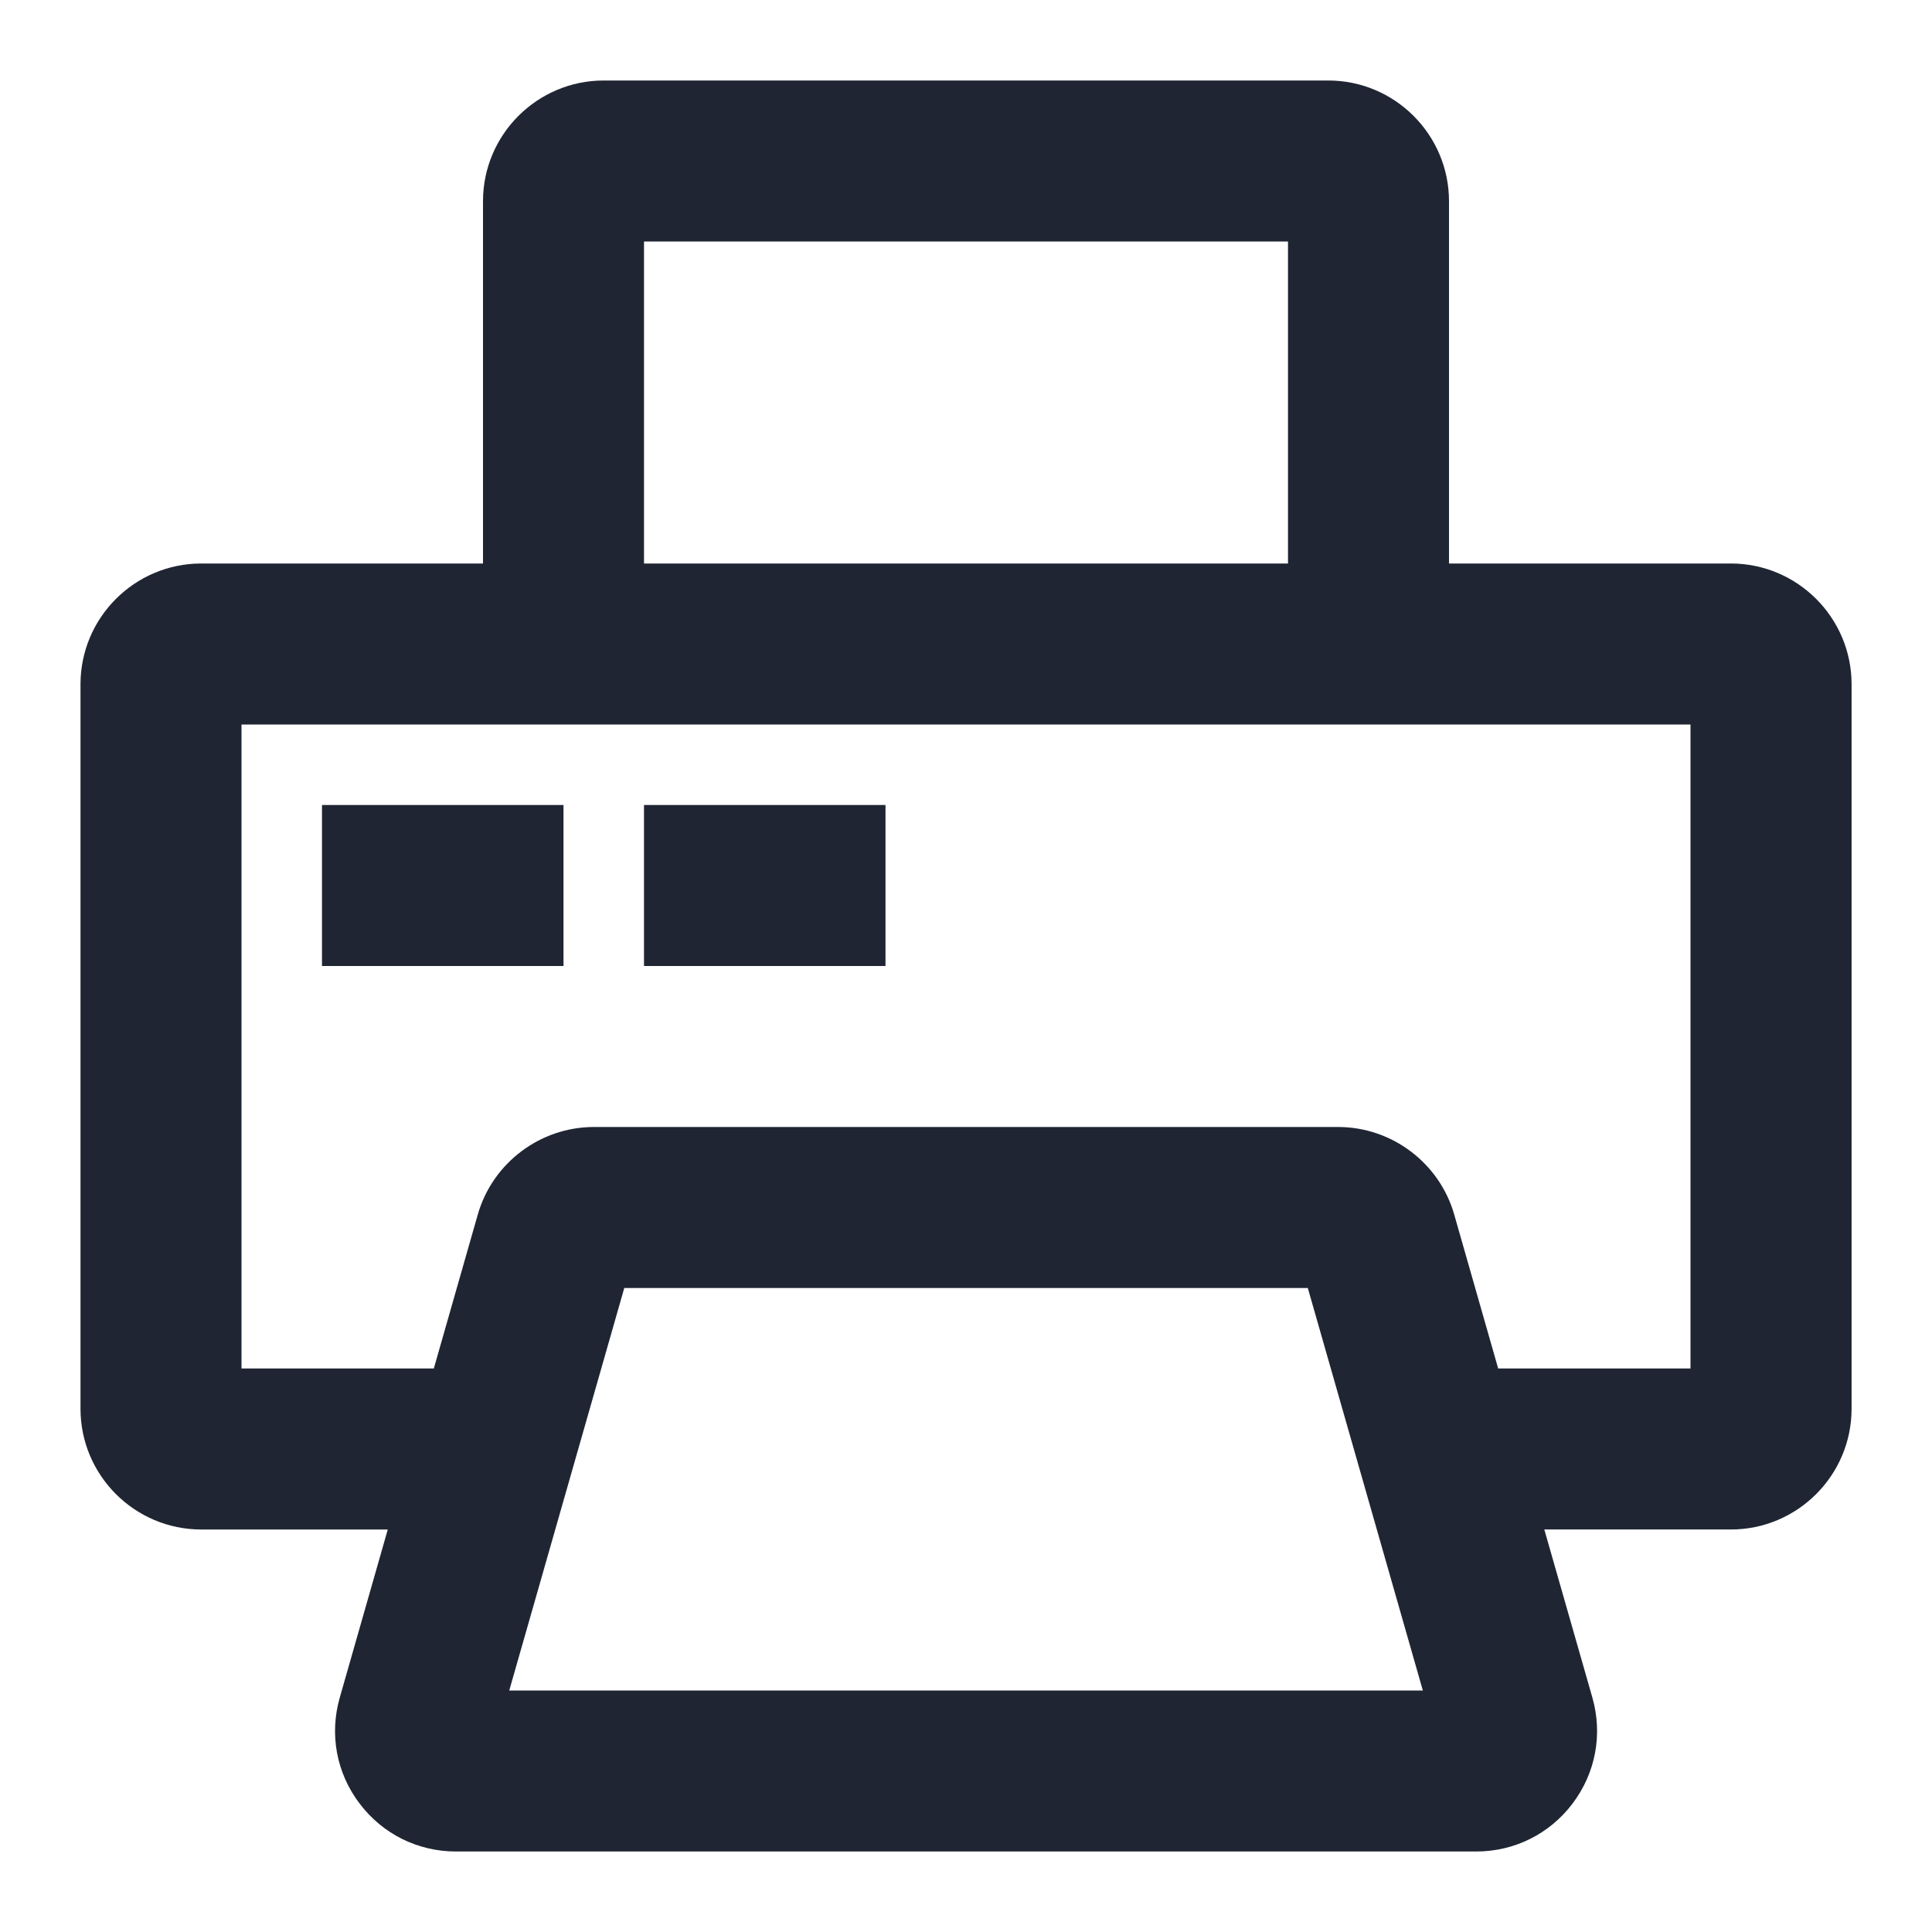
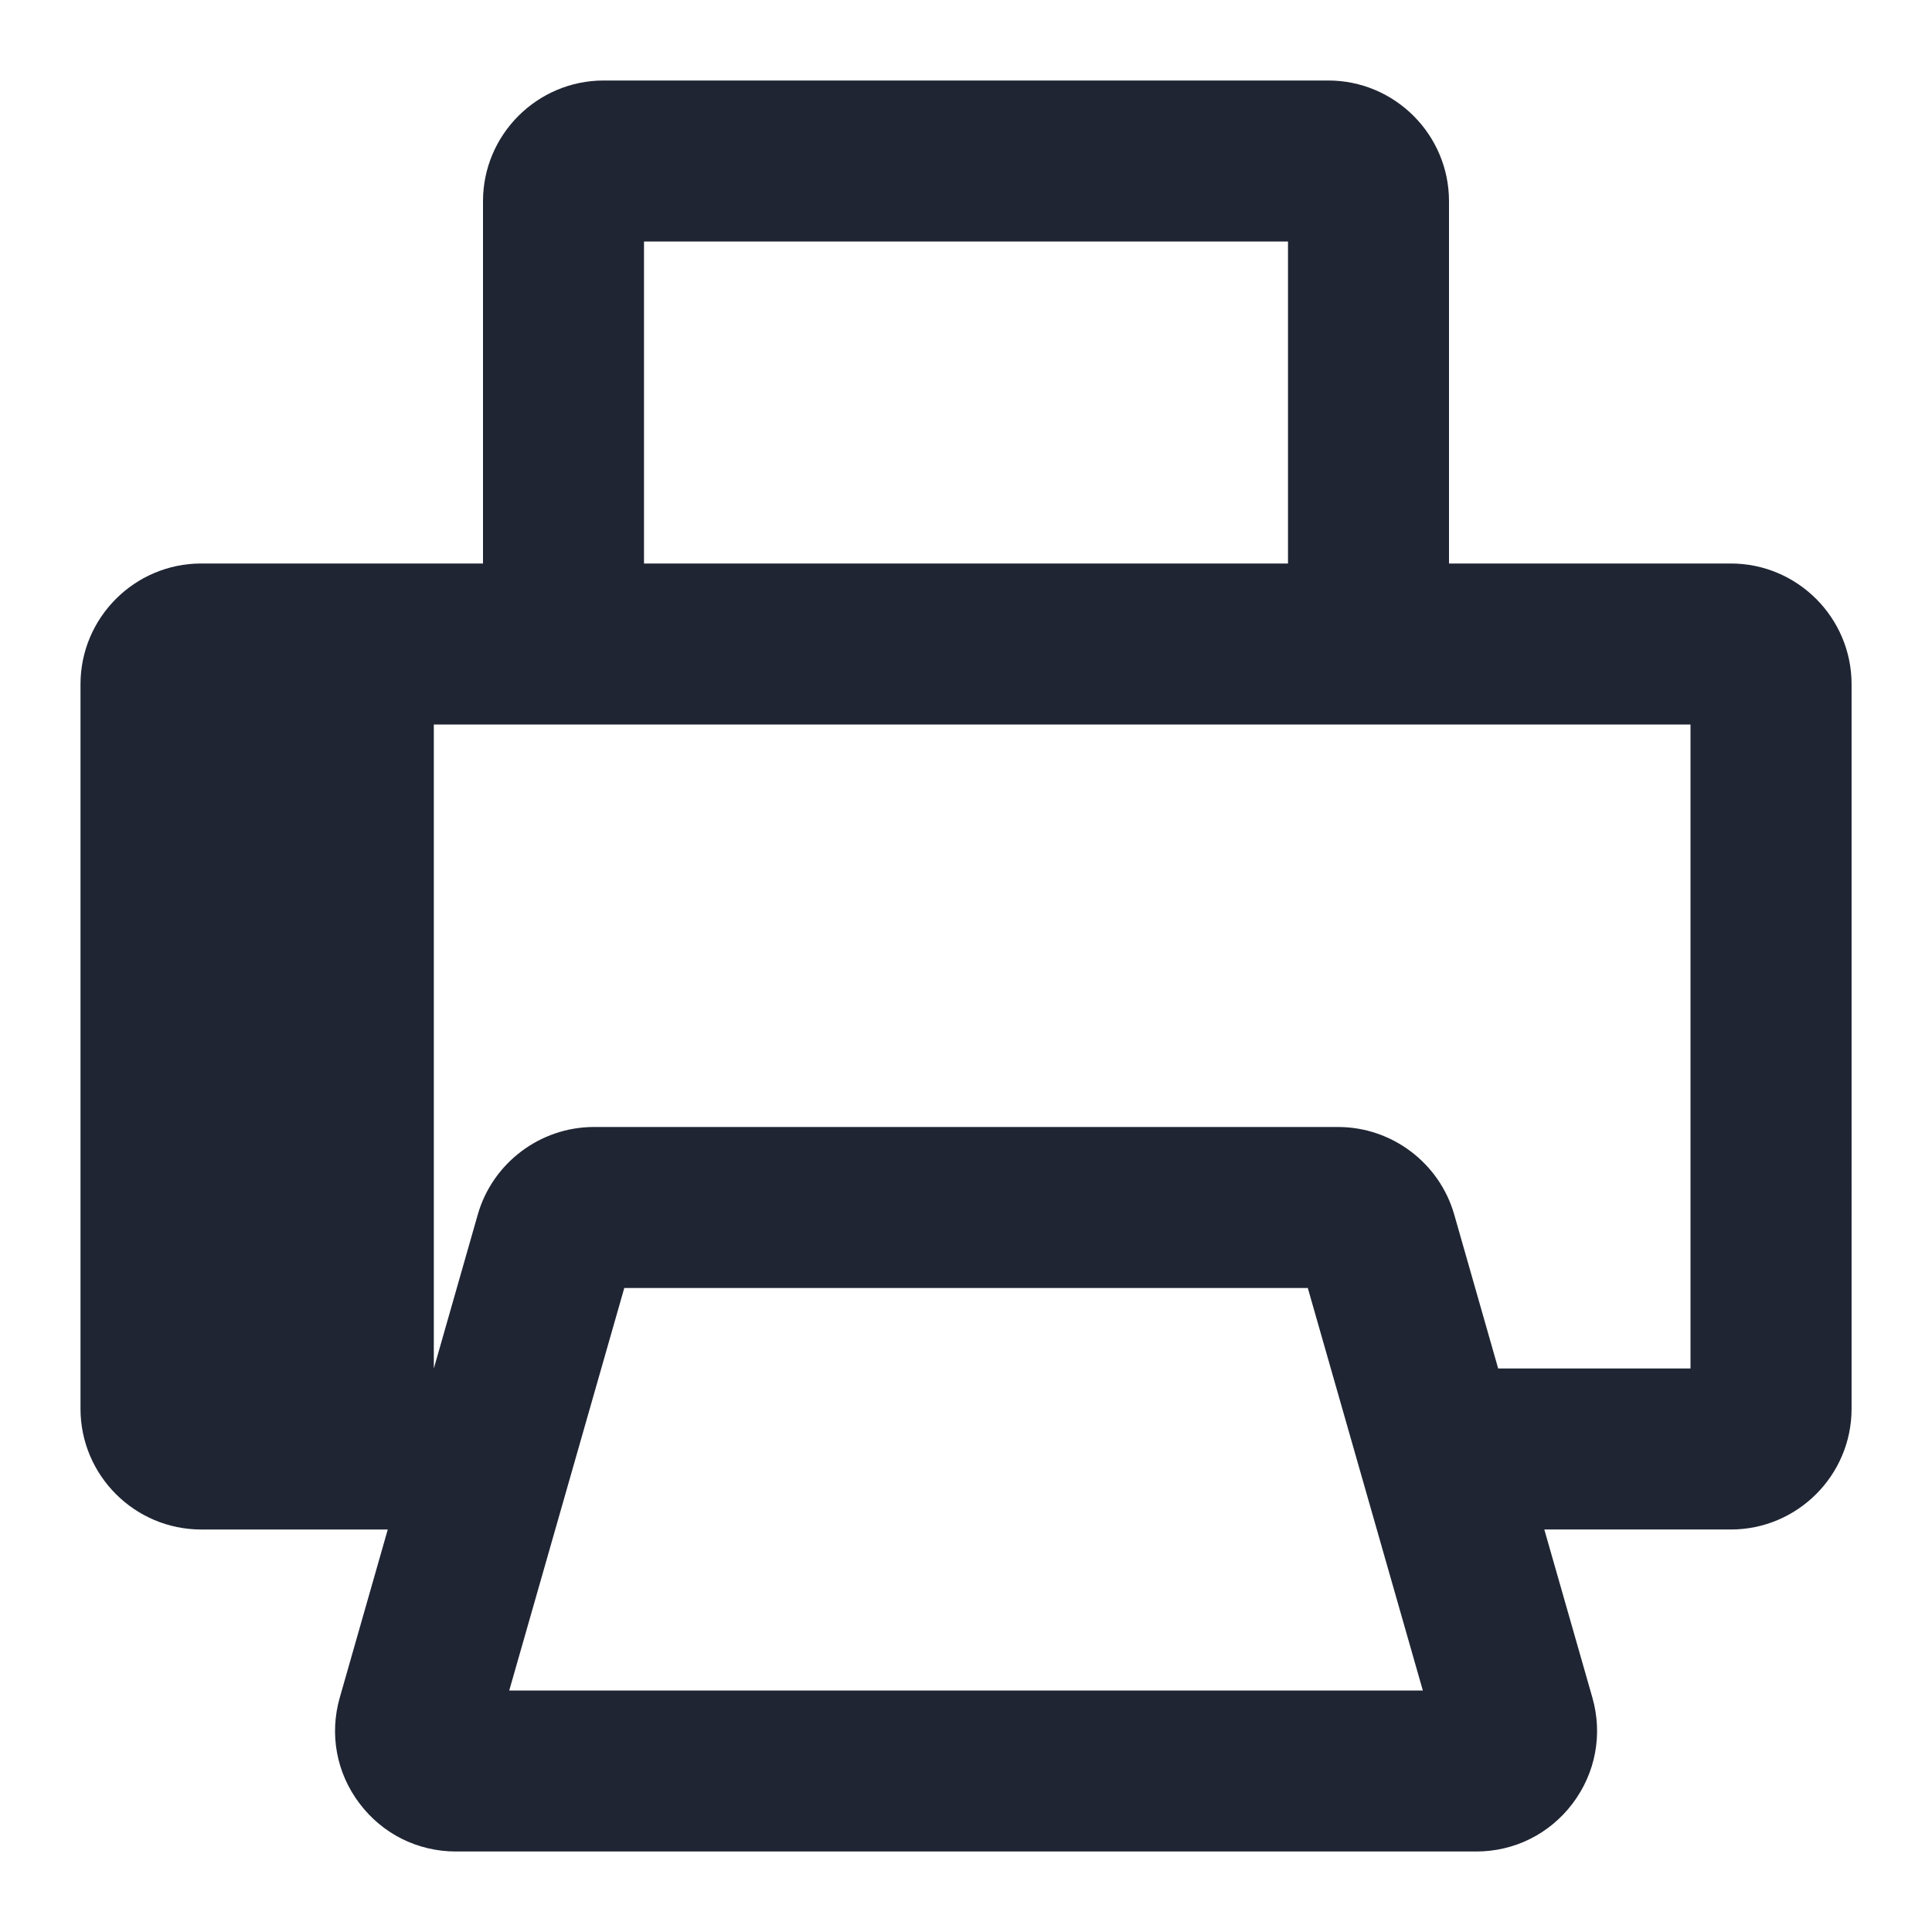
<svg xmlns="http://www.w3.org/2000/svg" id="a" data-name="Layer 1" width="24" height="24" viewBox="0 0 24 24">
-   <path d="M21.5,7h-3.5V2.5c0-.827-.673-1.5-1.5-1.5H7.5c-.827,0-1.5,.673-1.5,1.5V7H2.5c-.827,0-1.5,.673-1.5,1.5v9c0,.827,.673,1.5,1.5,1.5h2.317l-.596,2.087c-.131,.457-.042,.937,.245,1.316,.286,.379,.723,.597,1.198,.597h12.674c.475,0,.912-.218,1.198-.597,.286-.38,.375-.859,.245-1.315l-.597-2.088h2.317c.827,0,1.5-.673,1.5-1.5V8.5c0-.827-.673-1.5-1.5-1.5ZM8,3h8V7H8V3Zm-1.674,18l1.429-5h8.491l1.429,5H6.326Zm14.674-4h-2.389l-.546-1.912c-.183-.641-.775-1.088-1.442-1.088H7.377c-.666,0-1.259,.447-1.442,1.088l-.546,1.912H3V9H21v8Z" fill="#1f2533" />
-   <rect x="4" y="10" width="3" height="2" fill="#1f2533" />
-   <rect x="8" y="10" width="3" height="2" fill="#1f2533" />
+   <path d="M21.5,7h-3.5V2.5c0-.827-.673-1.5-1.5-1.5H7.5c-.827,0-1.5,.673-1.5,1.5V7H2.5c-.827,0-1.5,.673-1.5,1.5v9c0,.827,.673,1.5,1.5,1.5h2.317l-.596,2.087c-.131,.457-.042,.937,.245,1.316,.286,.379,.723,.597,1.198,.597h12.674c.475,0,.912-.218,1.198-.597,.286-.38,.375-.859,.245-1.315l-.597-2.088h2.317c.827,0,1.5-.673,1.5-1.5V8.5c0-.827-.673-1.5-1.5-1.5ZM8,3h8V7H8V3Zm-1.674,18l1.429-5h8.491l1.429,5H6.326Zm14.674-4h-2.389l-.546-1.912c-.183-.641-.775-1.088-1.442-1.088H7.377c-.666,0-1.259,.447-1.442,1.088l-.546,1.912V9H21v8Z" fill="#1f2533" />
</svg>